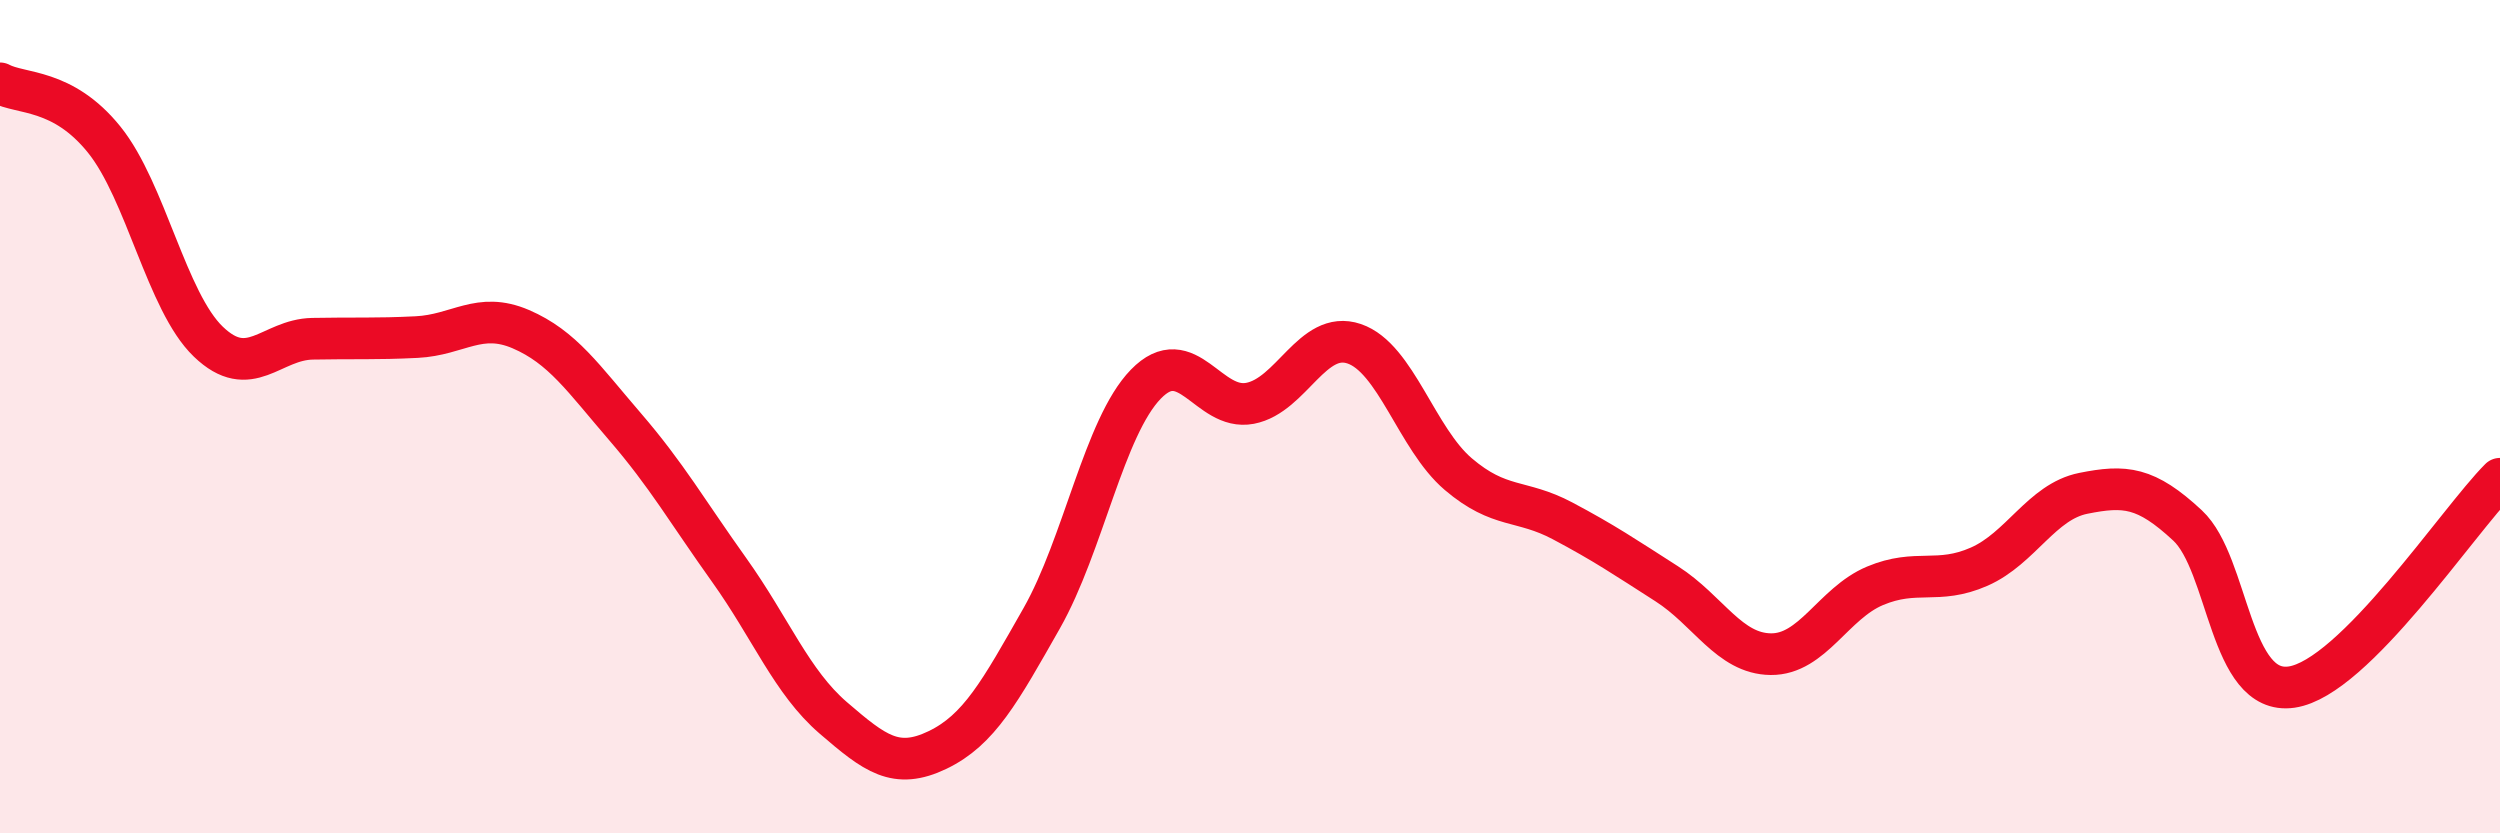
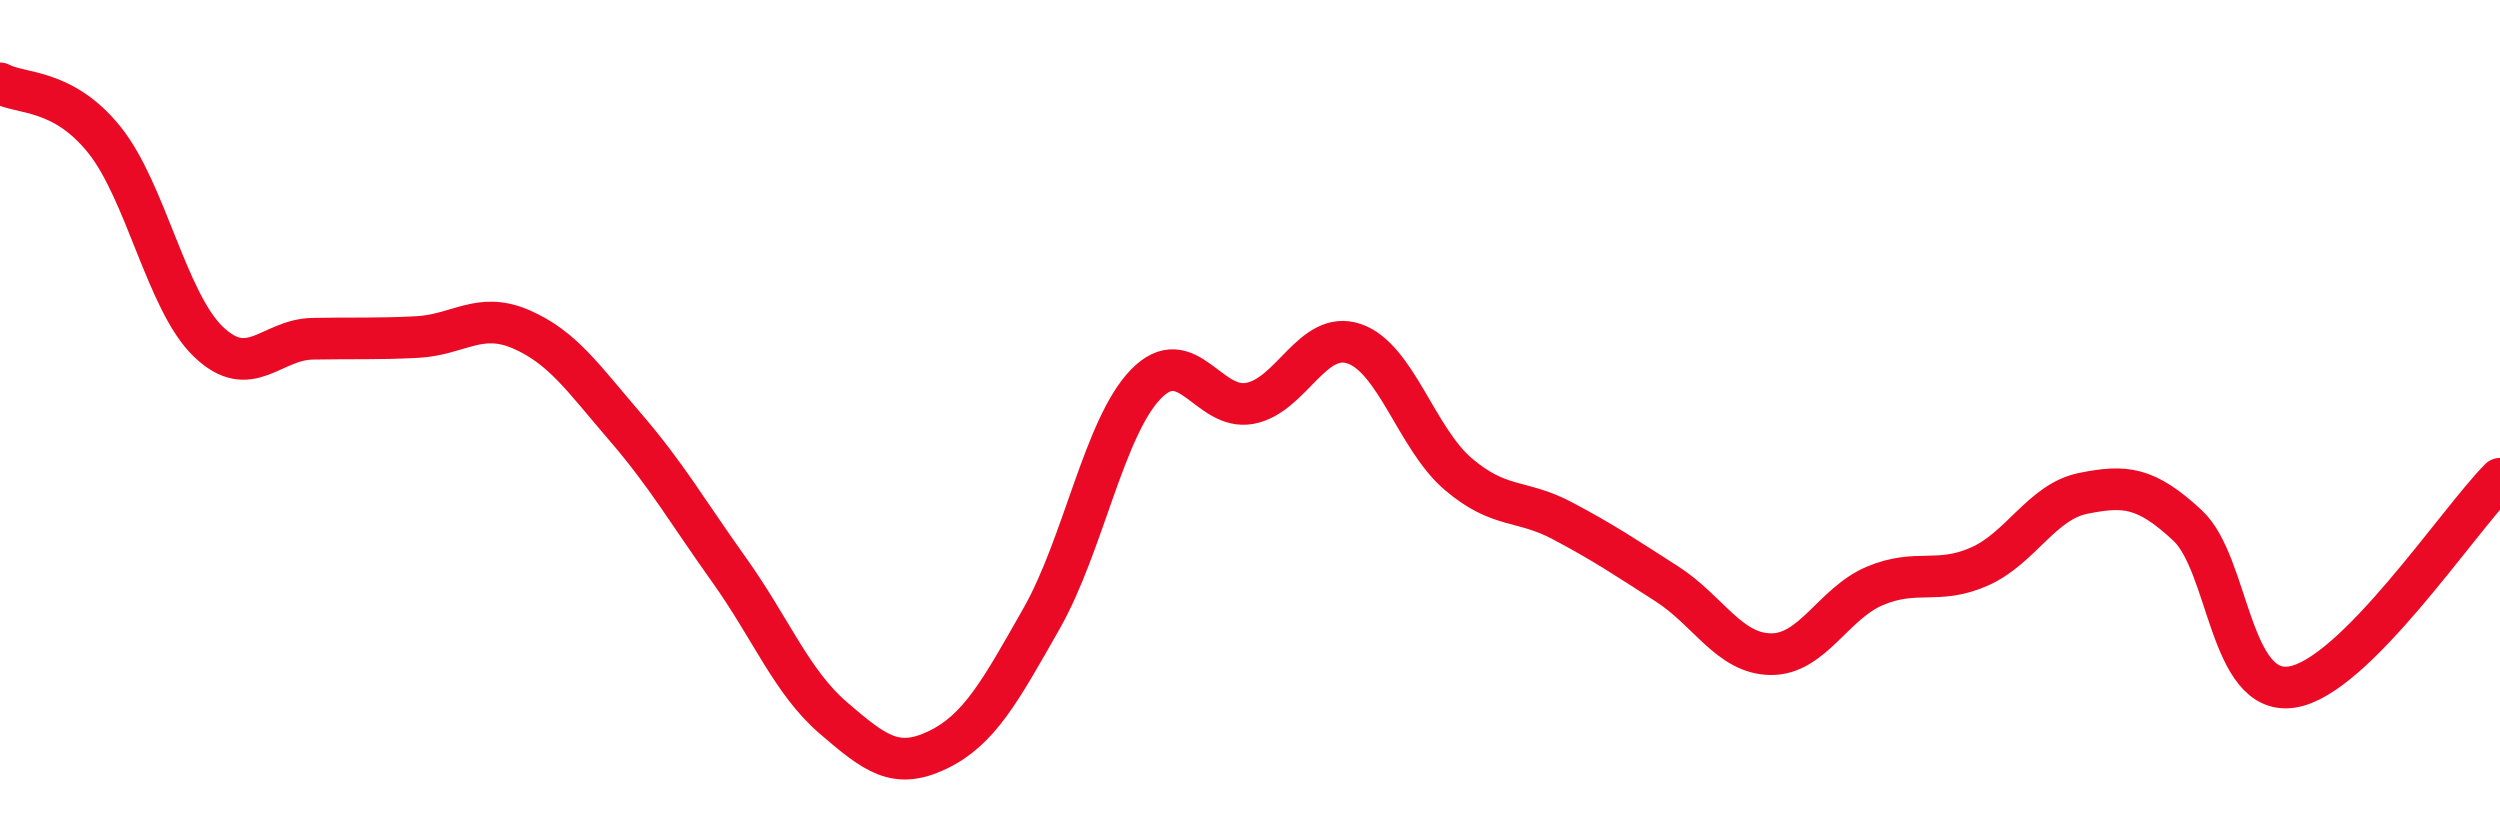
<svg xmlns="http://www.w3.org/2000/svg" width="60" height="20" viewBox="0 0 60 20">
-   <path d="M 0,2 C 0.5,2.27 1.5,2.11 2.5,3.35 C 3.5,4.59 4,7.24 5,8.2 C 6,9.16 6.5,8.15 7.5,8.13 C 8.5,8.11 9,8.14 10,8.09 C 11,8.04 11.5,7.47 12.5,7.9 C 13.5,8.33 14,9.08 15,10.24 C 16,11.4 16.5,12.28 17.5,13.68 C 18.5,15.08 19,16.37 20,17.23 C 21,18.09 21.5,18.48 22.5,18 C 23.5,17.52 24,16.6 25,14.84 C 26,13.08 26.5,10.25 27.5,9.22 C 28.5,8.19 29,9.87 30,9.68 C 31,9.49 31.5,7.91 32.5,8.25 C 33.5,8.59 34,10.53 35,11.38 C 36,12.23 36.5,11.97 37.5,12.5 C 38.5,13.03 39,13.37 40,14.01 C 41,14.65 41.5,15.69 42.5,15.7 C 43.5,15.71 44,14.48 45,14.06 C 46,13.64 46.5,14.04 47.5,13.6 C 48.5,13.16 49,12.04 50,11.84 C 51,11.64 51.5,11.68 52.5,12.61 C 53.5,13.54 53.5,16.71 55,16.49 C 56.5,16.27 59,12.49 60,11.49L60 20L0 20Z" fill="#EB0A25" opacity="0.1" stroke-linecap="round" stroke-linejoin="round" />
  <path d="M 0,2 C 0.5,2.27 1.5,2.11 2.5,3.35 C 3.5,4.59 4,7.24 5,8.2 C 6,9.16 6.5,8.15 7.5,8.13 C 8.5,8.11 9,8.14 10,8.09 C 11,8.04 11.5,7.47 12.5,7.9 C 13.5,8.33 14,9.08 15,10.24 C 16,11.4 16.5,12.28 17.5,13.68 C 18.5,15.08 19,16.37 20,17.23 C 21,18.09 21.5,18.48 22.5,18 C 23.5,17.52 24,16.6 25,14.84 C 26,13.08 26.5,10.25 27.5,9.22 C 28.5,8.19 29,9.87 30,9.68 C 31,9.49 31.5,7.91 32.5,8.25 C 33.5,8.59 34,10.53 35,11.38 C 36,12.23 36.5,11.97 37.5,12.5 C 38.5,13.03 39,13.37 40,14.01 C 41,14.65 41.5,15.69 42.5,15.7 C 43.5,15.71 44,14.48 45,14.06 C 46,13.64 46.5,14.04 47.5,13.6 C 48.5,13.16 49,12.04 50,11.84 C 51,11.64 51.5,11.68 52.5,12.61 C 53.5,13.54 53.5,16.71 55,16.49 C 56.5,16.27 59,12.49 60,11.49" stroke="#EB0A25" stroke-width="1" fill="none" stroke-linecap="round" stroke-linejoin="round" />
</svg>